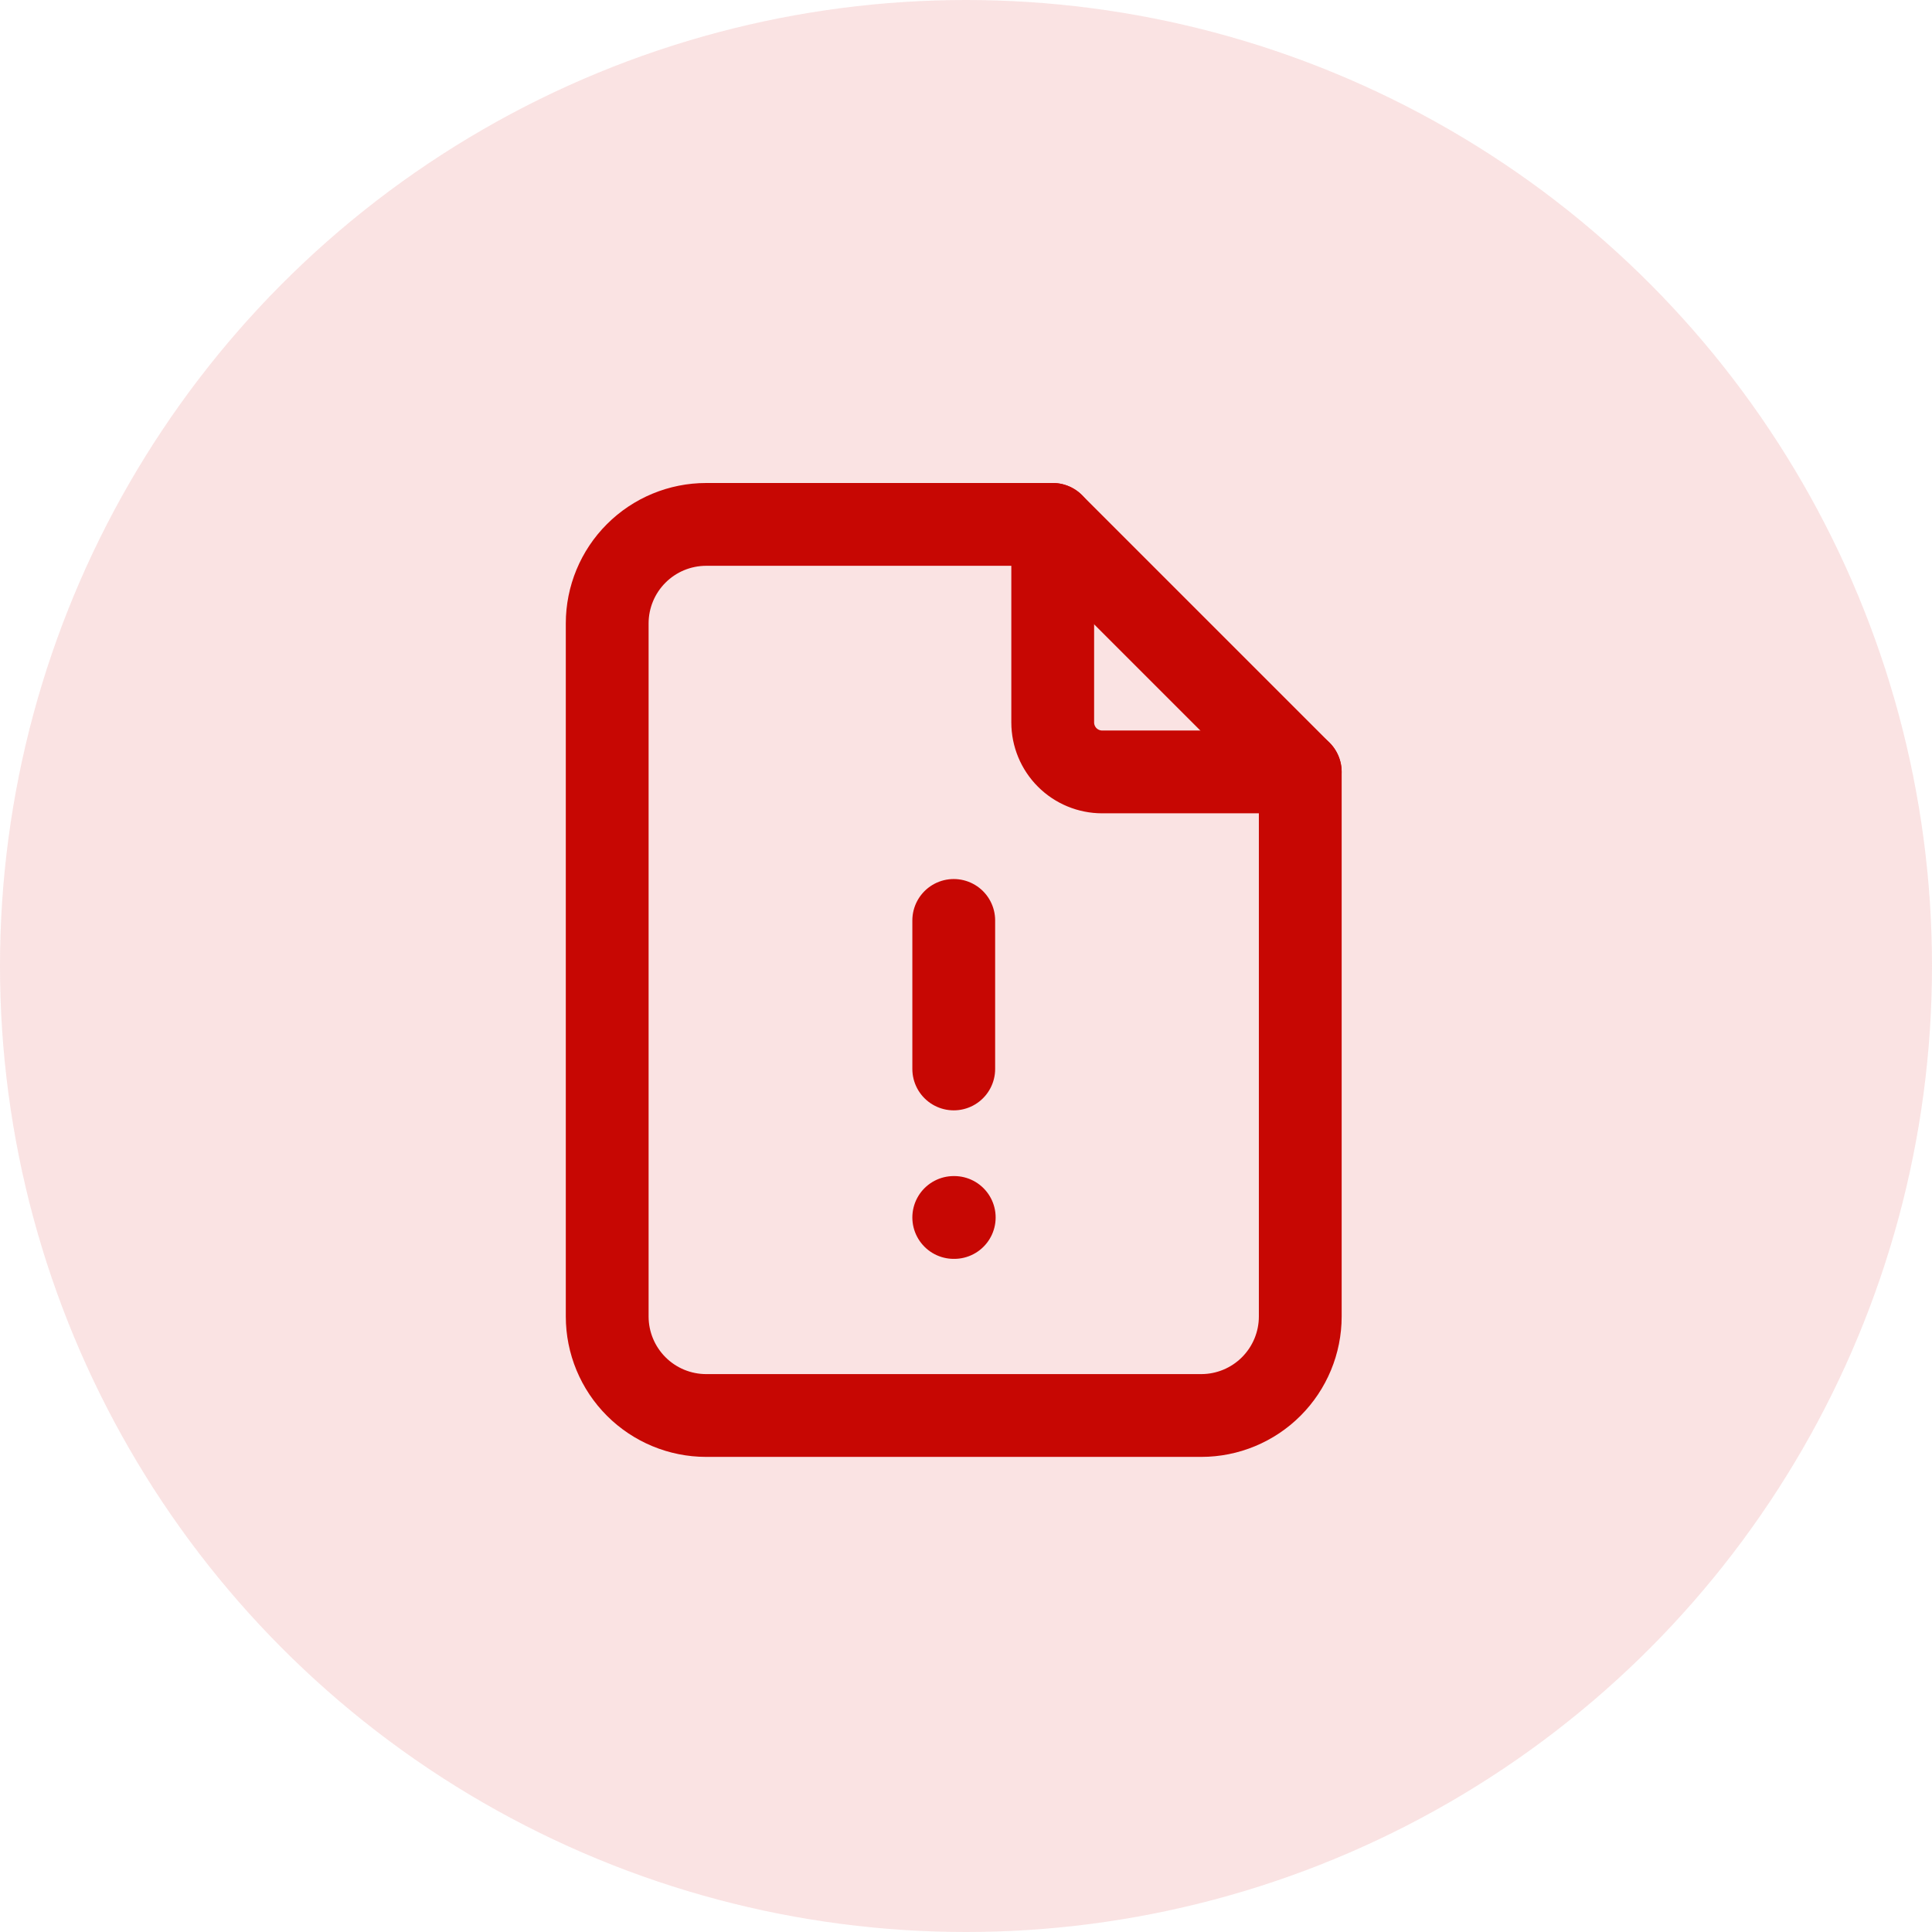
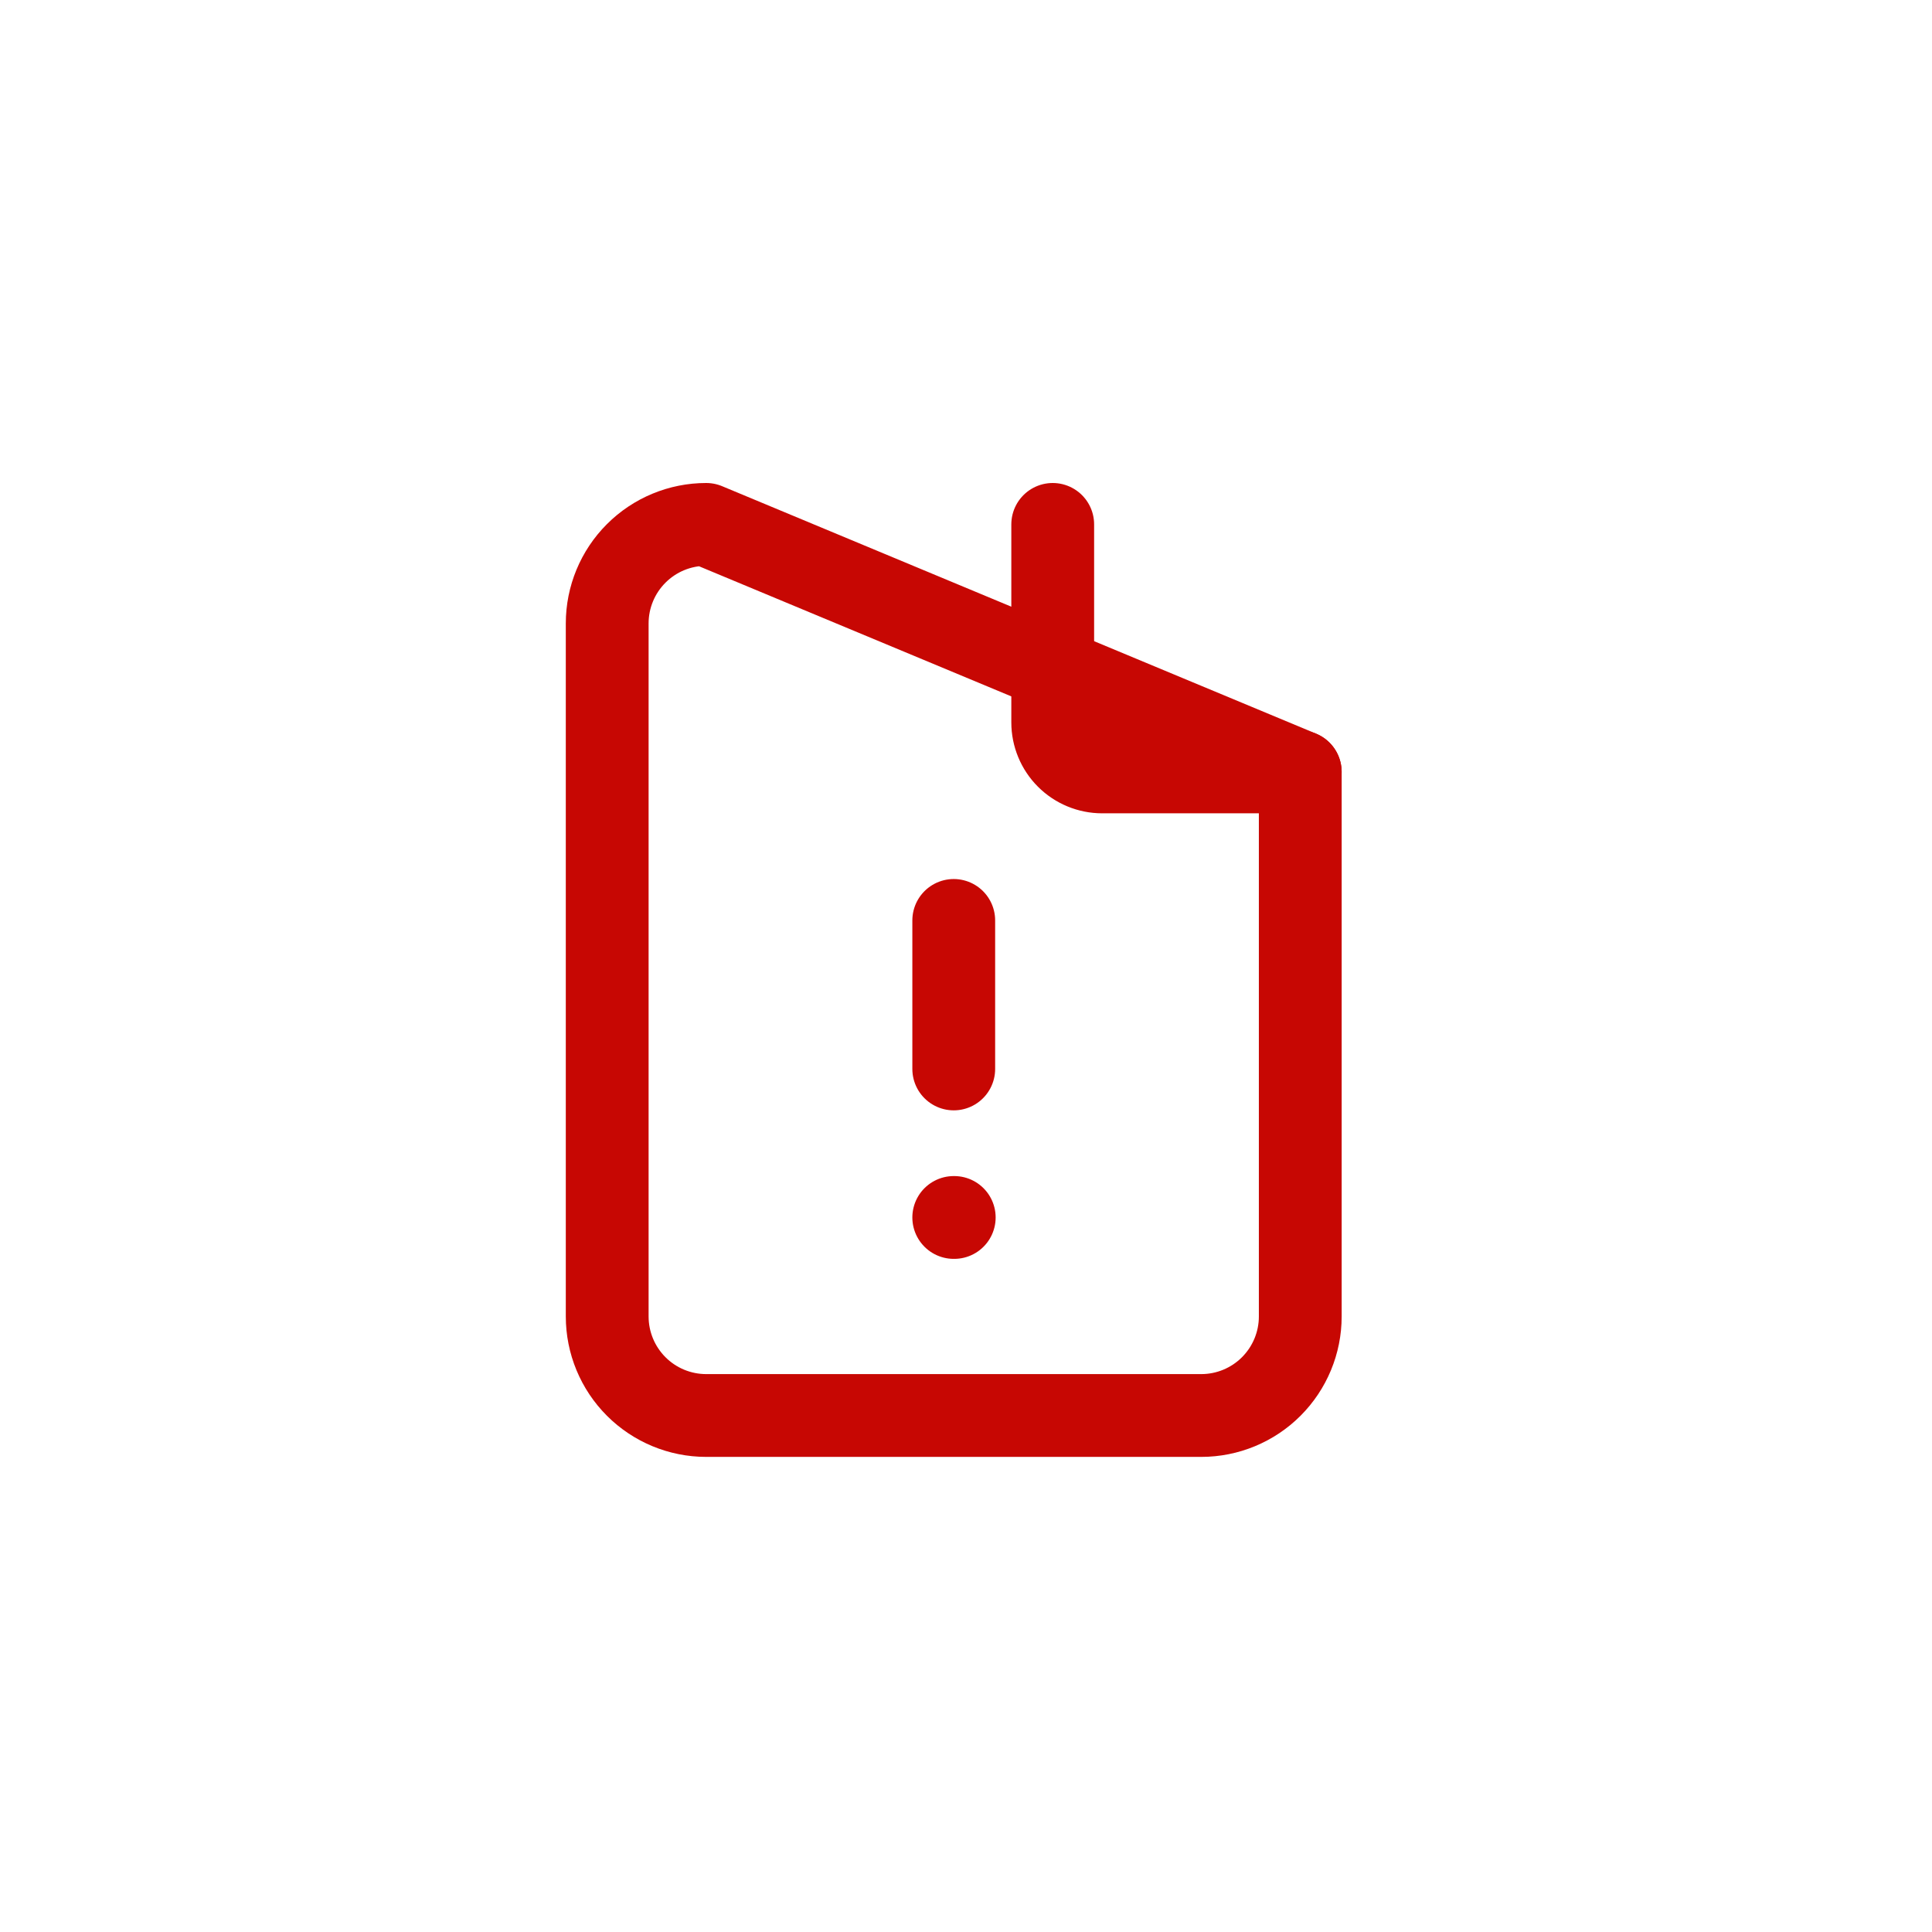
<svg xmlns="http://www.w3.org/2000/svg" width="70" height="70" viewBox="0 0 70 70" fill="none">
-   <circle cx="35" cy="35" r="35" fill="#F5BFBE" fill-opacity="0.43" />
  <path d="M38.142 19V26.175C38.142 26.65 38.331 27.107 38.667 27.443C39.003 27.779 39.459 27.968 39.935 27.968H47.11" stroke="#C70703" stroke-width="3" stroke-linecap="round" stroke-linejoin="round" />
-   <path d="M34.556 44.111H34.574M34.556 33.349V38.73M43.524 51.286H25.587C24.636 51.286 23.723 50.908 23.051 50.235C22.378 49.562 22 48.65 22 47.698V22.587C22 21.636 22.378 20.723 23.051 20.051C23.723 19.378 24.636 19 25.587 19H38.143L47.111 27.968V47.698C47.111 48.65 46.733 49.562 46.06 50.235C45.388 50.908 44.475 51.286 43.524 51.286Z" stroke="#C70703" stroke-width="3" stroke-linecap="round" stroke-linejoin="round" />
+   <path d="M34.556 44.111H34.574M34.556 33.349V38.73M43.524 51.286H25.587C24.636 51.286 23.723 50.908 23.051 50.235C22.378 49.562 22 48.65 22 47.698V22.587C22 21.636 22.378 20.723 23.051 20.051C23.723 19.378 24.636 19 25.587 19L47.111 27.968V47.698C47.111 48.65 46.733 49.562 46.06 50.235C45.388 50.908 44.475 51.286 43.524 51.286Z" stroke="#C70703" stroke-width="3" stroke-linecap="round" stroke-linejoin="round" />
</svg>